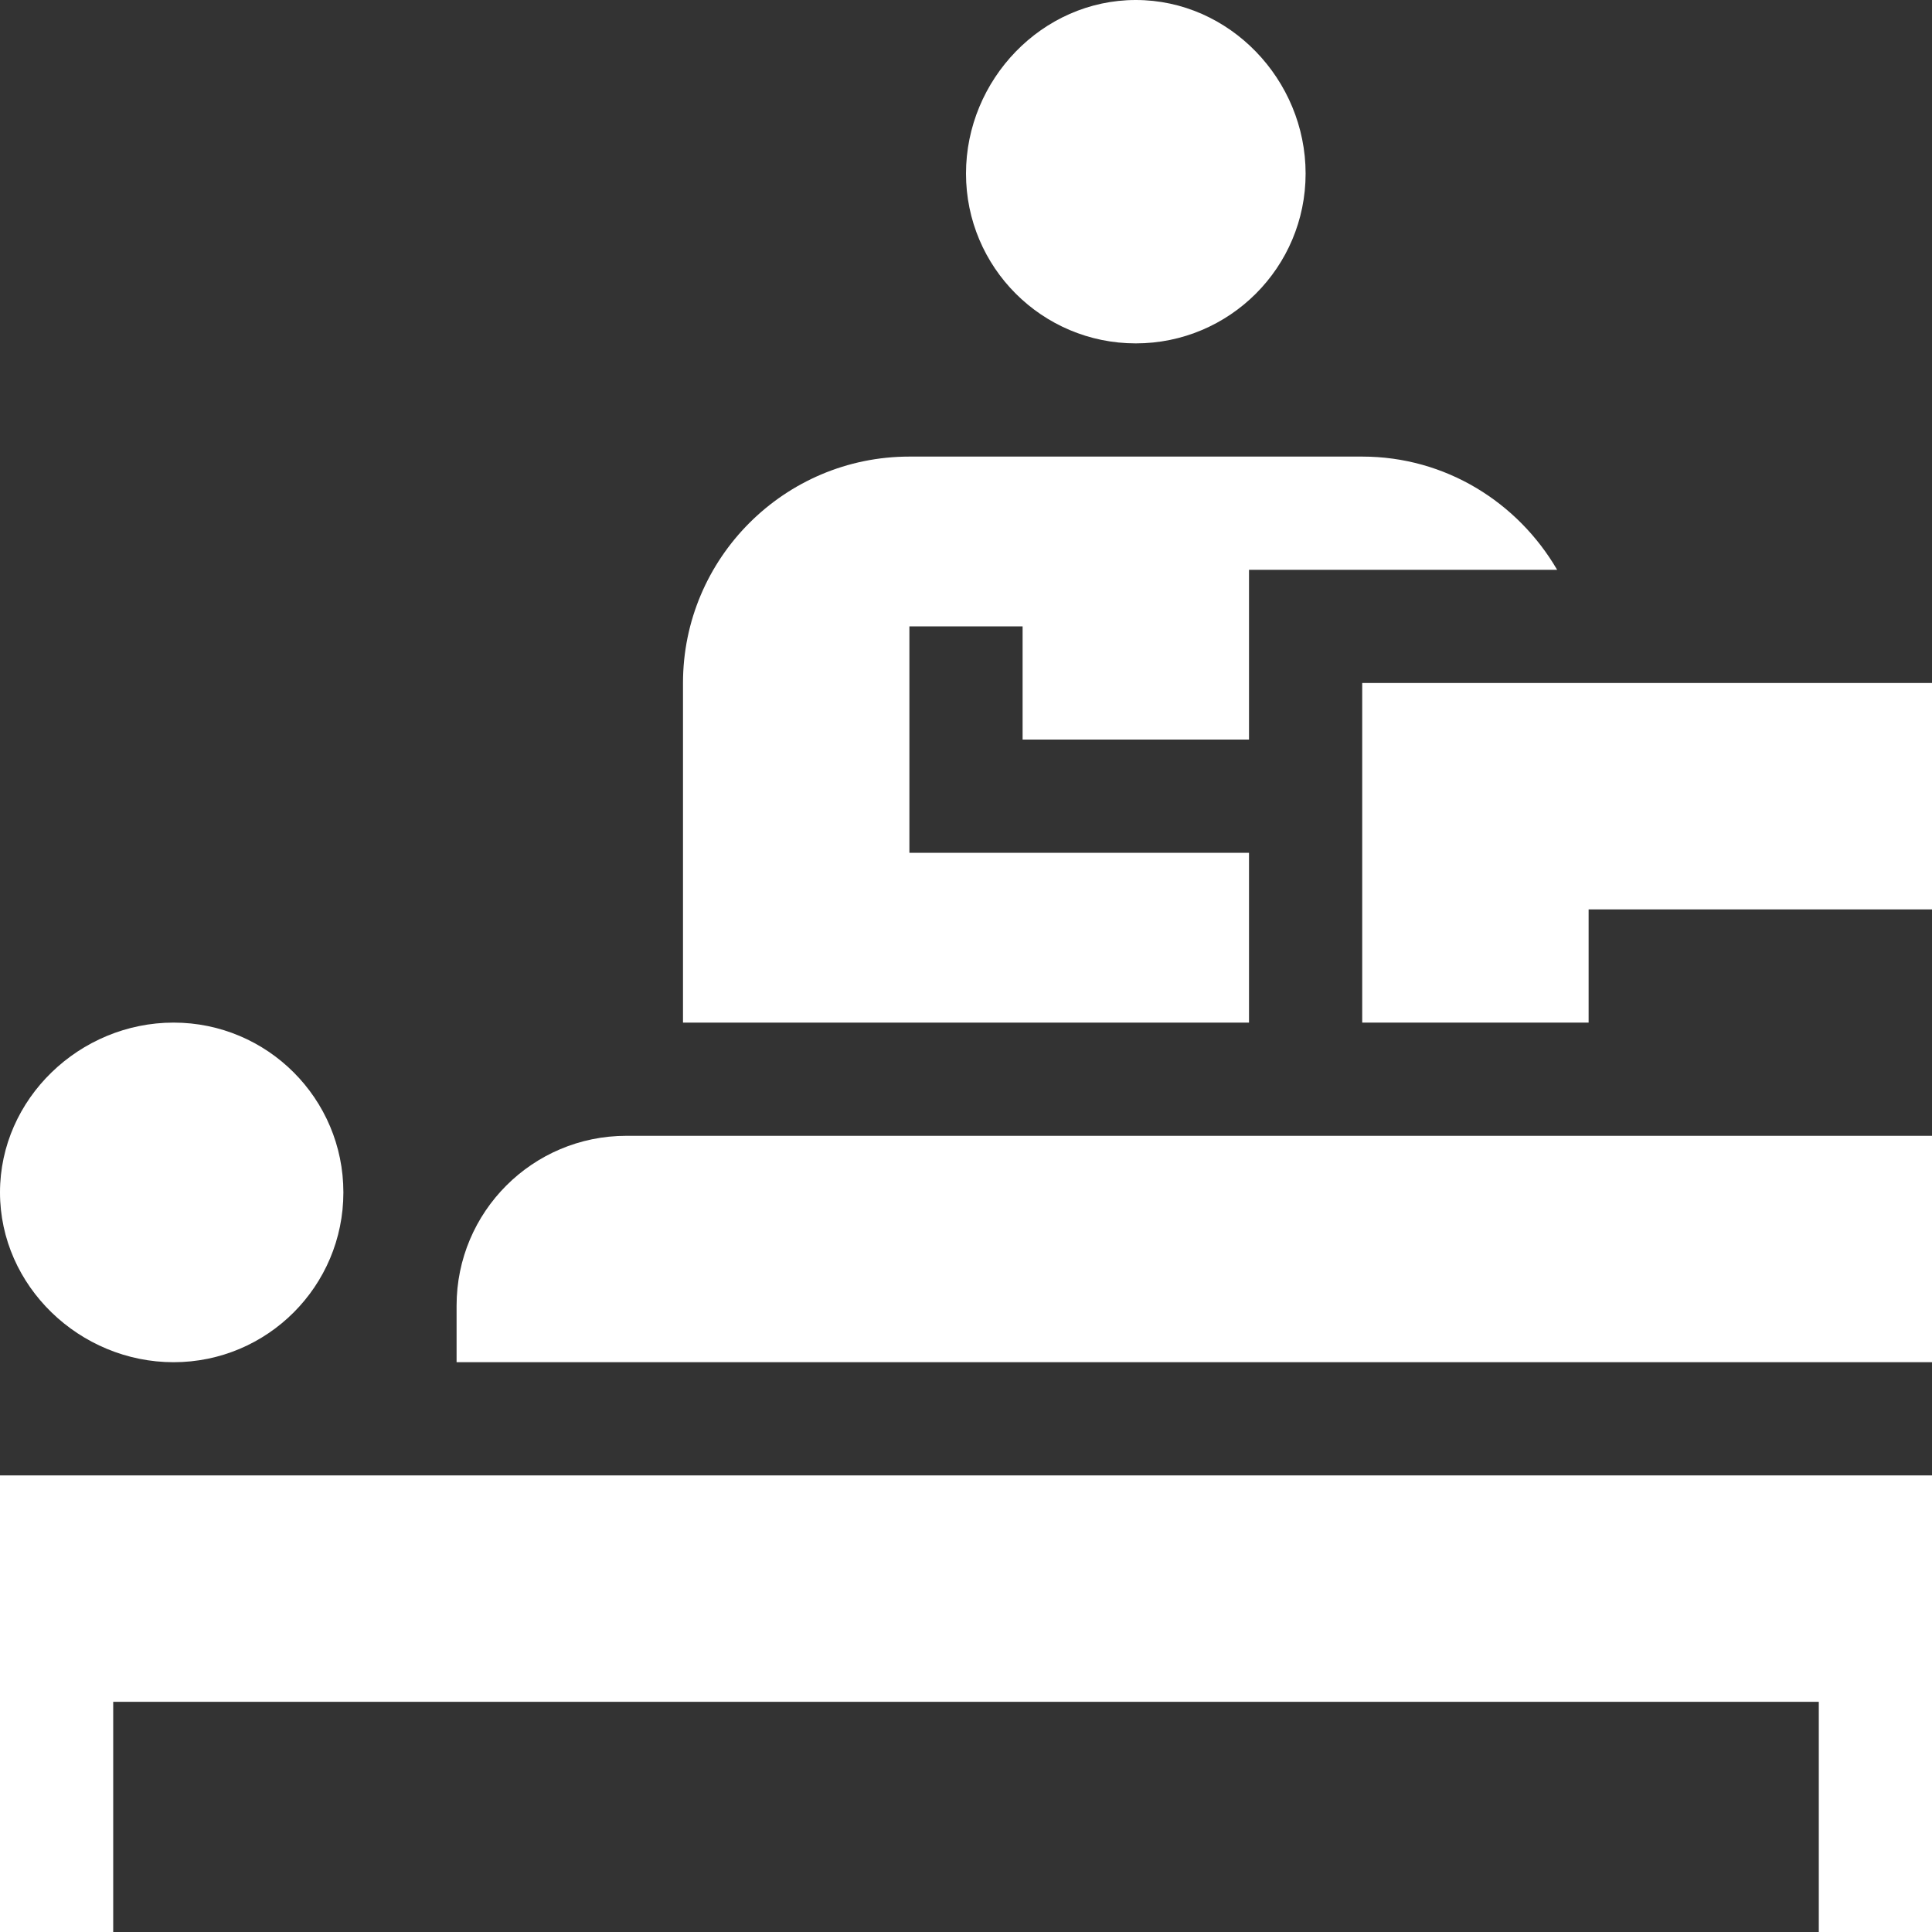
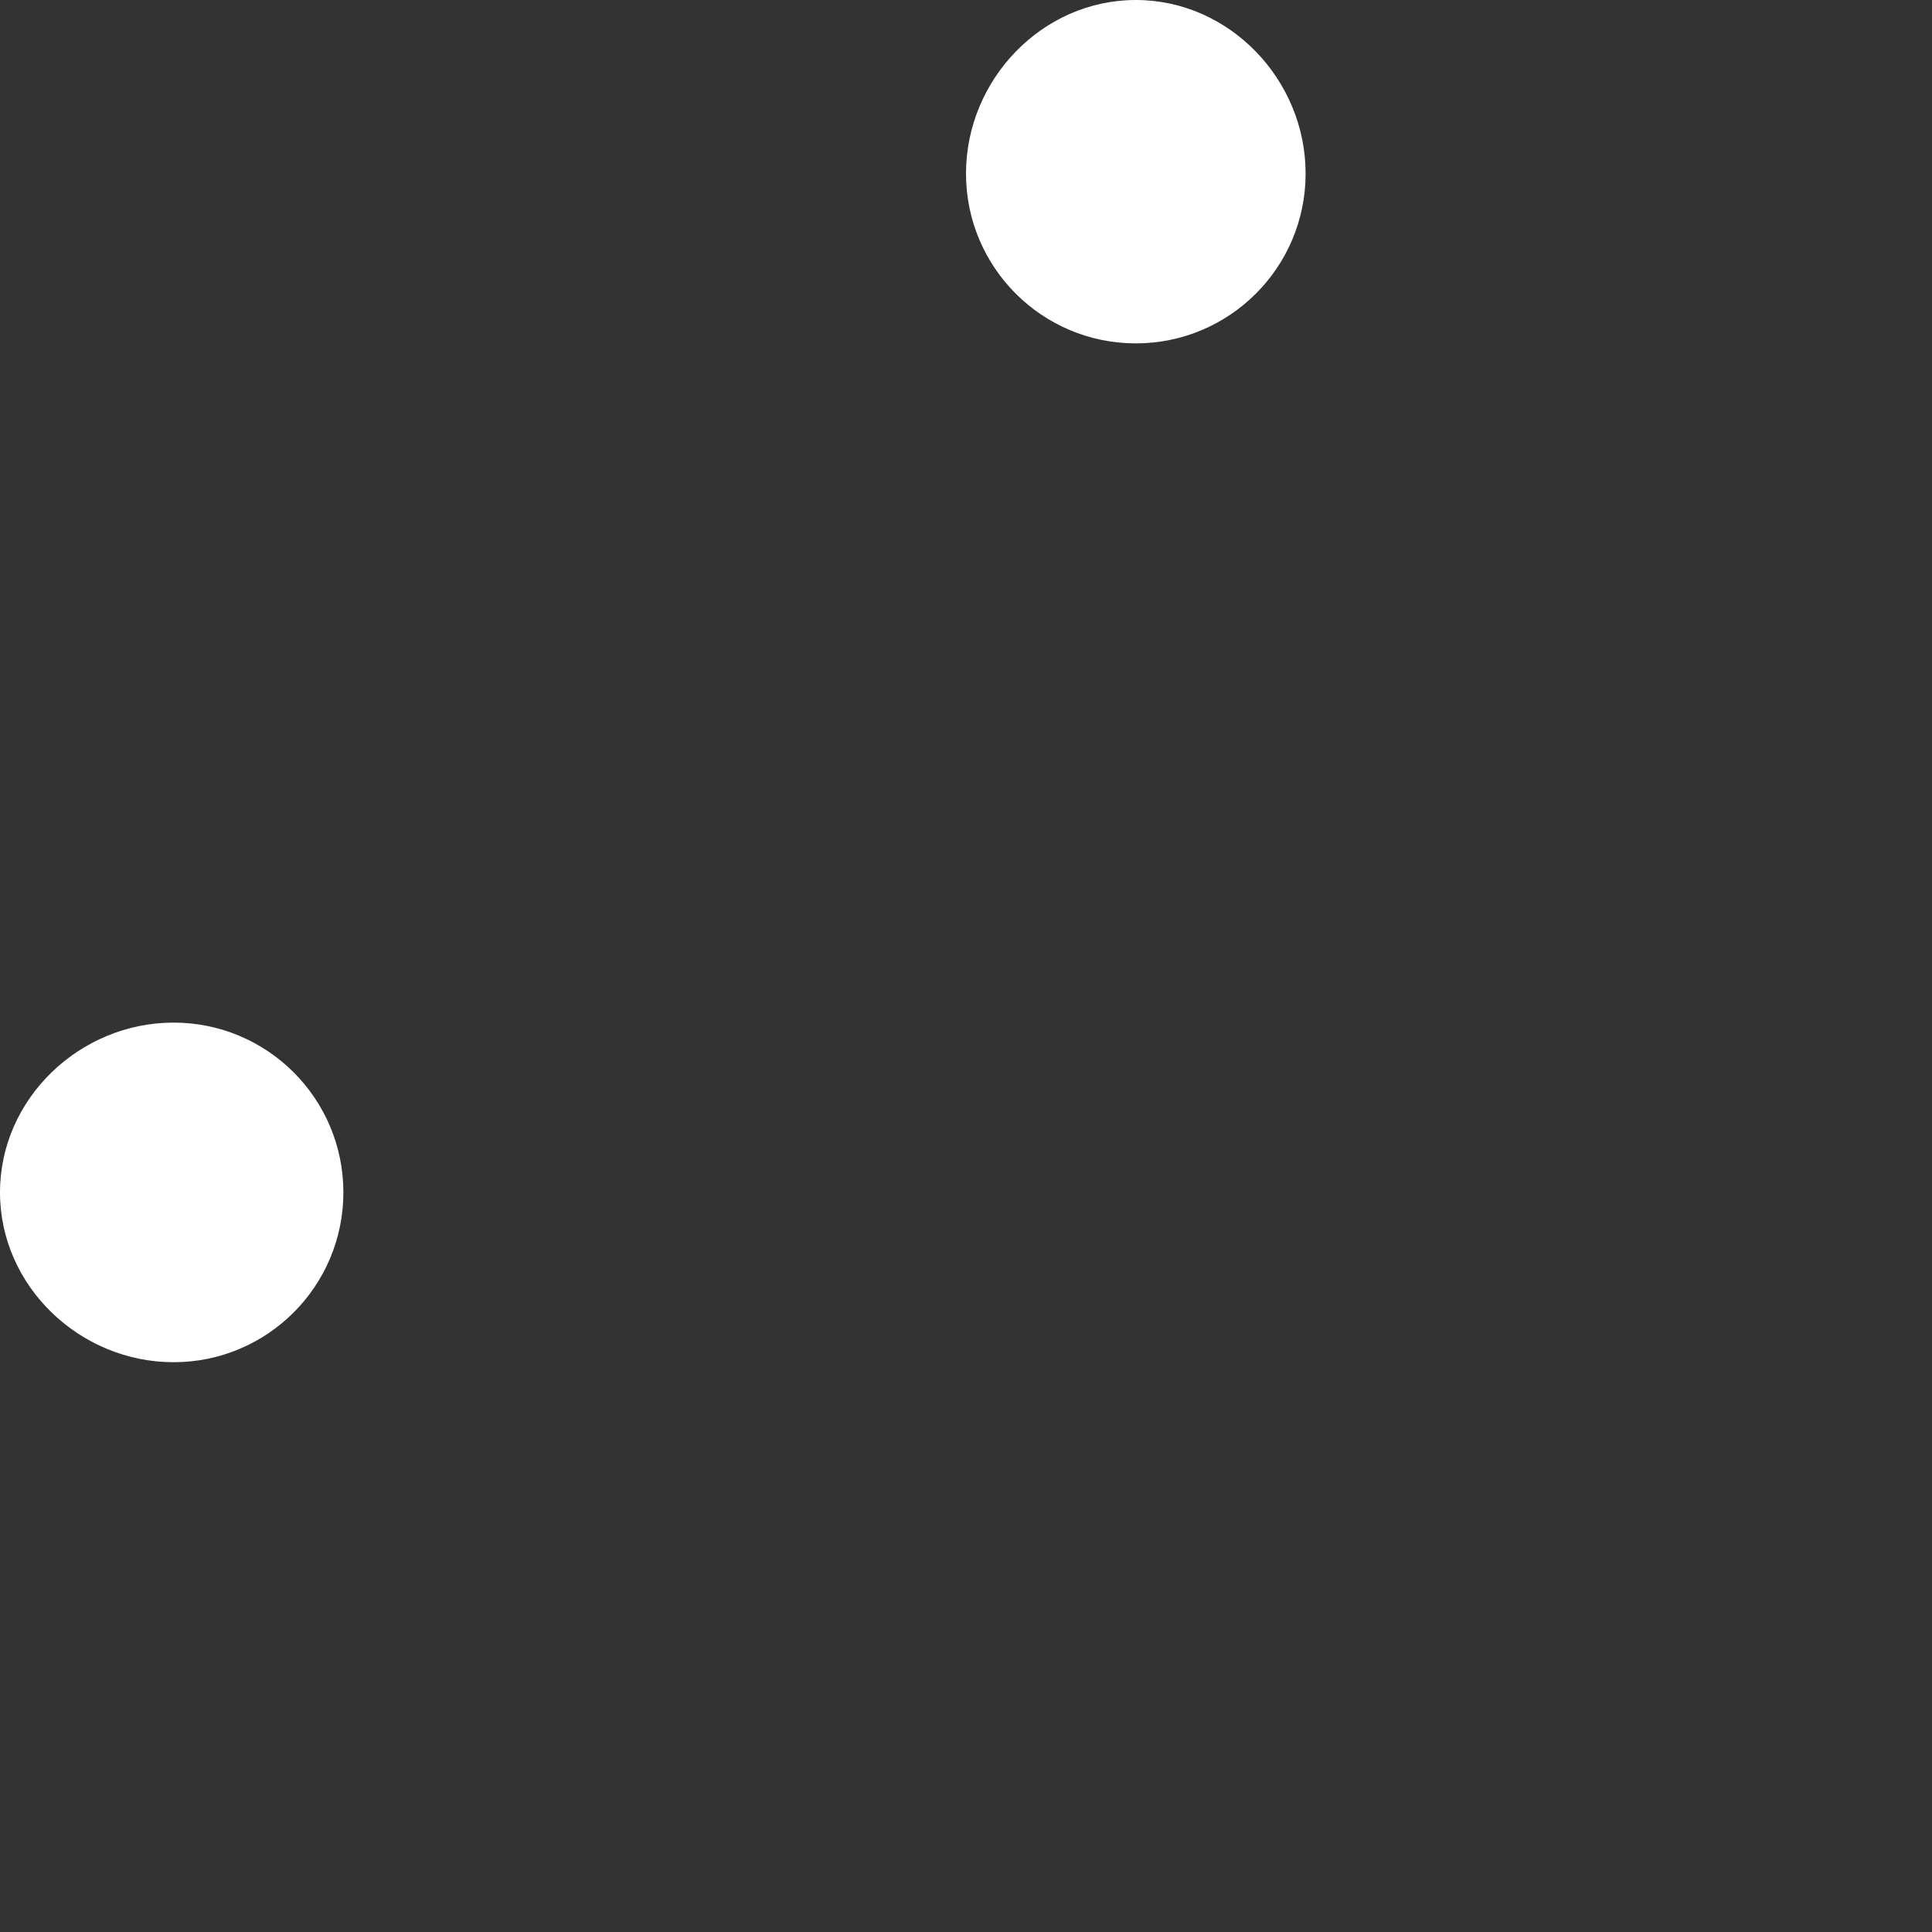
<svg xmlns="http://www.w3.org/2000/svg" height="512px" viewBox="0 0 512 512" width="512px">
  <rect x="0" y="0" width="512" height="512" fill="#333333" stroke="none" />
  <g>
-     <path d="m331 196v-45h81.656c-10.406-17.848-29.543-30-51.656-30h-120c-33.09 0-60 26.91-60 60v90h150v-45h-90v-60h30v30zm0 0" data-original="#000000" class="active-path" data-old_color="#000000" fill="#FFFFFF" />
-     <path d="m0 512h30v-61h452v61h30v-121h-512zm0 0" data-original="#000000" class="active-path" data-old_color="#000000" fill="#FFFFFF" />
-     <path d="m121 346v15h391v-60h-346c-24.852 0-45 20.148-45 45zm0 0" data-original="#000000" class="active-path" data-old_color="#000000" fill="#FFFFFF" />
    <path d="m46 361c24.852 0 45-20.148 45-45s-20.148-45-45-45-46 20.148-46 45 21.148 45 46 45zm0 0" data-original="#000000" class="active-path" data-old_color="#000000" fill="#FFFFFF" />
-     <path d="m361 271h60v-30h91v-60h-151zm0 0" data-original="#000000" class="active-path" data-old_color="#000000" fill="#FFFFFF" />
    <path d="m301 0c-24.852 0-45 21.148-45 46s20.148 45 45 45 45-20.148 45-45-20.148-46-45-46zm0 0" data-original="#000000" class="active-path" data-old_color="#000000" fill="#FFFFFF" />
  </g>
</svg>